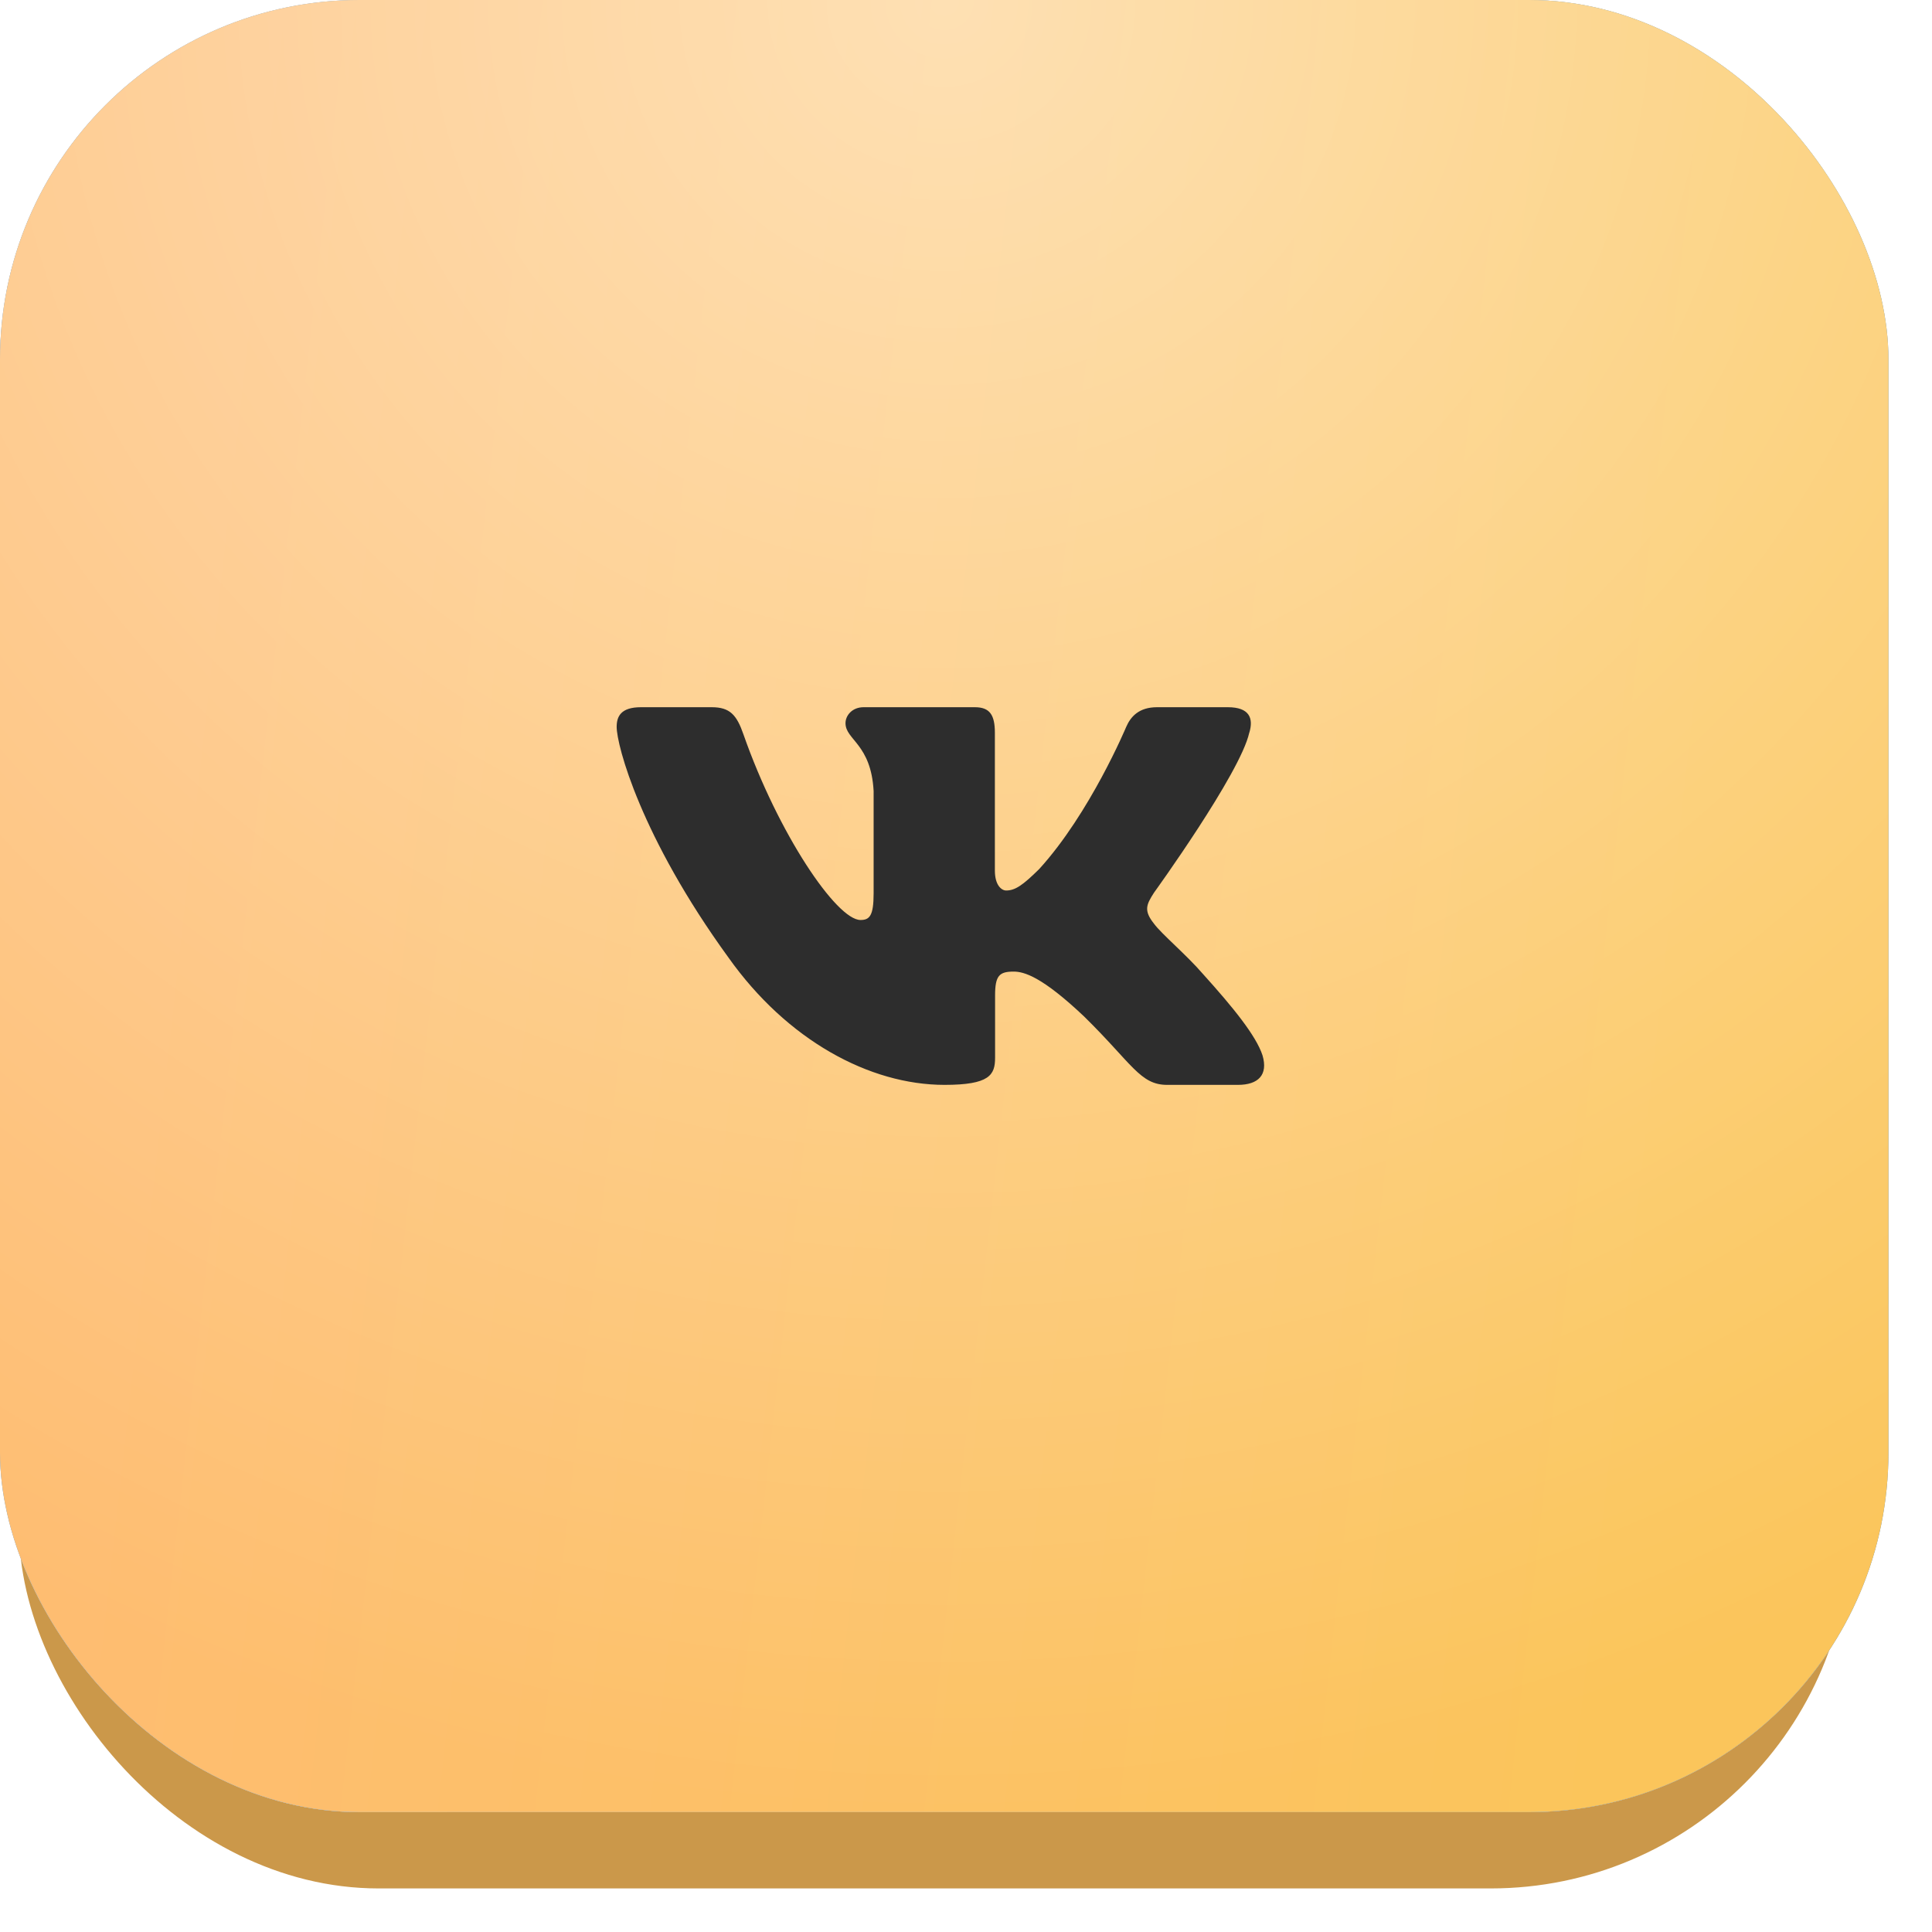
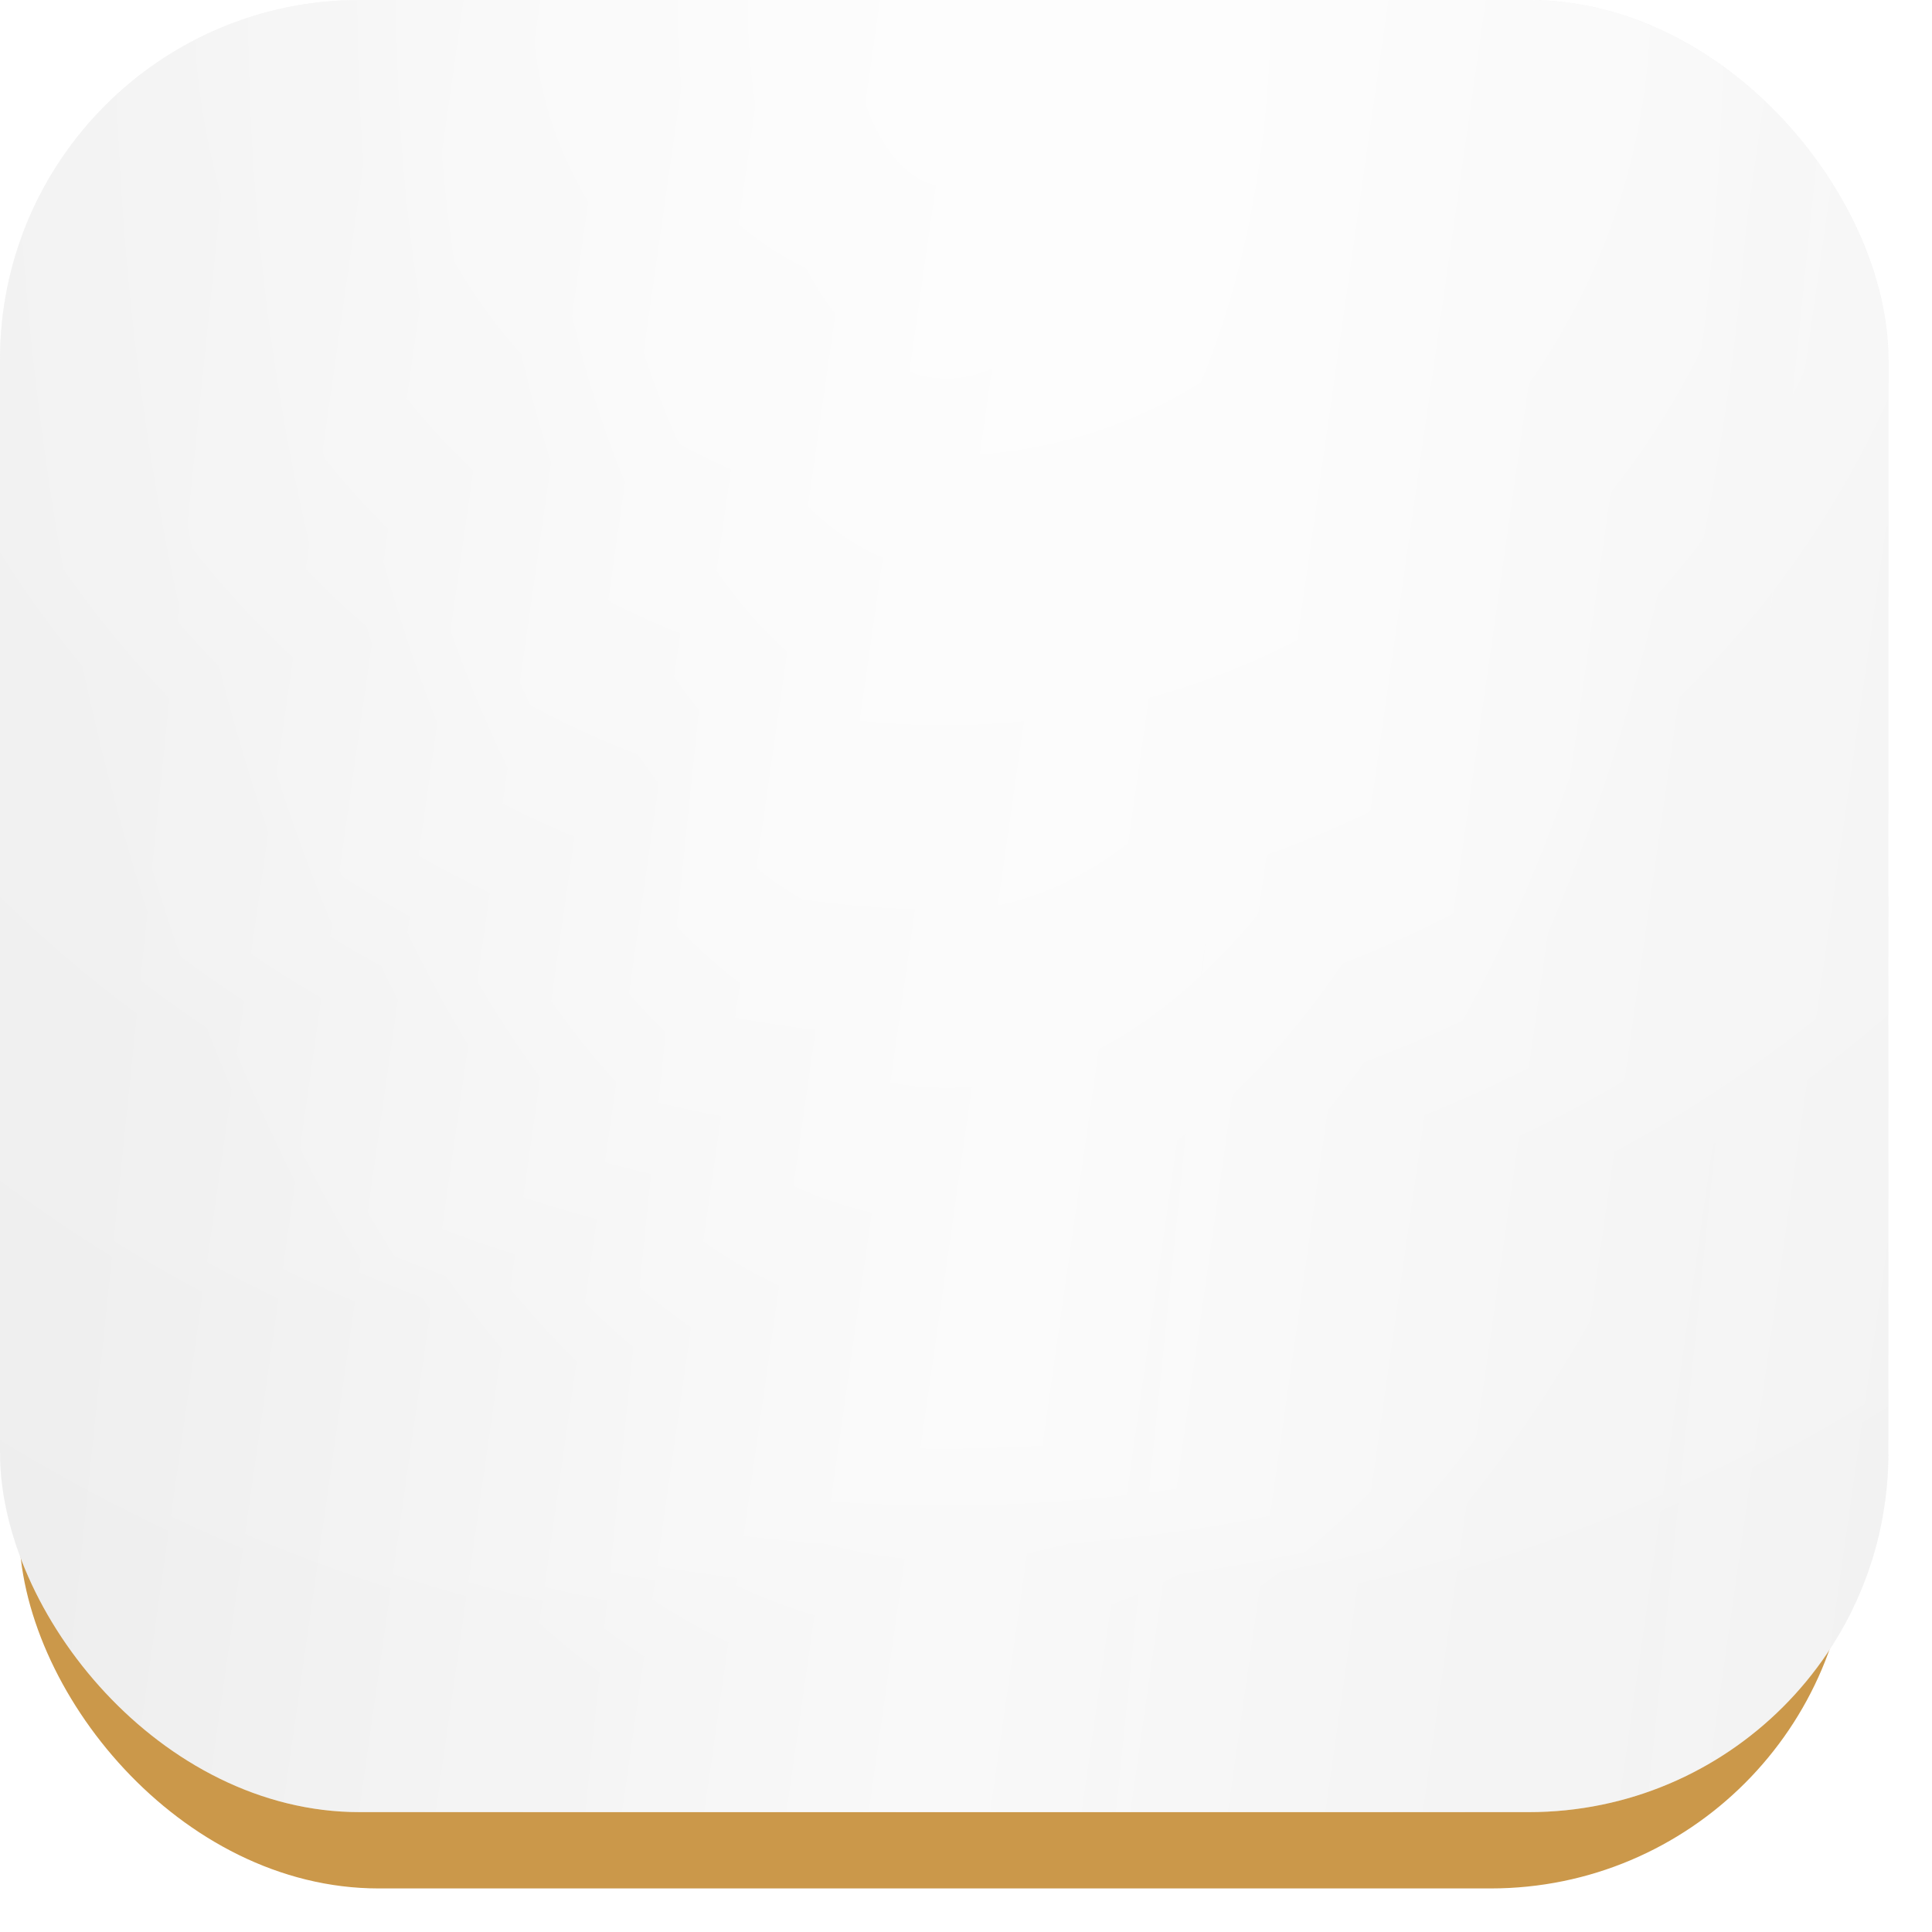
<svg xmlns="http://www.w3.org/2000/svg" width="38" height="38" viewBox="0 0 38 38" fill="none">
  <rect x="0.375" y="3.001" width="36.017" height="34.142" rx="7.071" fill="#CB984A" />
  <g filter="url(#filter0_i_306_2517)">
    <rect width="37.143" height="35.642" rx="7.071" fill="url(#paint0_linear_306_2517)" />
    <rect width="37.143" height="35.642" rx="7.071" fill="url(#paint1_linear_306_2517)" fill-opacity="0.6" />
-     <rect width="37.143" height="35.642" rx="7.071" fill="url(#paint2_linear_306_2517)" />
    <rect width="37.143" height="35.642" rx="7.071" fill="url(#paint3_radial_306_2517)" fill-opacity="0.6" />
-     <rect width="37.143" height="35.642" rx="7.071" fill="url(#paint4_linear_306_2517)" />
    <rect width="37.143" height="35.642" rx="7.071" fill="url(#paint5_radial_306_2517)" fill-opacity="0.5" />
  </g>
  <g clip-path="url(#clip0_306_2517)">
-     <path fill-rule="evenodd" clip-rule="evenodd" d="M24.572 14.413C24.66 14.123 24.572 13.91 24.15 13.91H22.757C22.403 13.91 22.239 14.094 22.151 14.297C22.151 14.297 21.442 15.993 20.439 17.094C20.114 17.414 19.967 17.515 19.789 17.515C19.701 17.515 19.568 17.414 19.568 17.124V14.413C19.568 14.065 19.47 13.91 19.175 13.91H16.985C16.763 13.91 16.63 14.071 16.63 14.224C16.63 14.554 17.132 14.63 17.183 15.558V17.573C17.183 18.015 17.102 18.095 16.925 18.095C16.453 18.095 15.304 16.391 14.622 14.442C14.49 14.062 14.356 13.91 14 13.91H12.607C12.209 13.91 12.129 14.094 12.129 14.297C12.129 14.659 12.601 16.457 14.328 18.834C15.48 20.458 17.101 21.338 18.578 21.338C19.463 21.338 19.572 21.143 19.572 20.806V19.579C19.572 19.188 19.656 19.11 19.937 19.11C20.144 19.11 20.498 19.212 21.324 19.994C22.269 20.922 22.424 21.338 22.956 21.338H24.349C24.747 21.338 24.946 21.143 24.832 20.757C24.706 20.372 24.255 19.815 23.657 19.153C23.332 18.776 22.845 18.37 22.697 18.167C22.49 17.907 22.549 17.791 22.697 17.559C22.697 17.559 24.395 15.21 24.571 14.413H24.572Z" fill="#2D2D2D" />
-   </g>
+     </g>
  <defs>
    <filter id="filter0_i_306_2517" x="0" y="0" width="37.143" height="35.642" filterUnits="userSpaceOnUse" color-interpolation-filters="sRGB">
      <feFlood flood-opacity="0" result="BackgroundImageFix" />
      <feBlend mode="normal" in="SourceGraphic" in2="BackgroundImageFix" result="shape" />
      <feColorMatrix in="SourceAlpha" type="matrix" values="0 0 0 0 0 0 0 0 0 0 0 0 0 0 0 0 0 0 127 0" result="hardAlpha" />
      <feOffset />
      <feGaussianBlur stdDeviation="6.364" />
      <feComposite in2="hardAlpha" operator="arithmetic" k2="-1" k3="1" />
      <feColorMatrix type="matrix" values="0 0 0 0 1 0 0 0 0 1 0 0 0 0 1 0 0 0 0.36 0" />
      <feBlend mode="normal" in2="shape" result="effect1_innerShadow_306_2517" />
    </filter>
    <linearGradient id="paint0_linear_306_2517" x1="-10.186" y1="-6.941" x2="51.765" y2="-0.557" gradientUnits="userSpaceOnUse">
      <stop stop-color="#EBEBEB" />
      <stop offset="1" stop-color="#F1F1F1" />
    </linearGradient>
    <linearGradient id="paint1_linear_306_2517" x1="-11.801" y1="-8.442" x2="60.357" y2="1.834" gradientUnits="userSpaceOnUse">
      <stop offset="0.269" stop-color="white" stop-opacity="0" />
      <stop offset="0.493" stop-color="white" />
      <stop offset="0.742" stop-color="white" stop-opacity="0" />
    </linearGradient>
    <linearGradient id="paint2_linear_306_2517" x1="10.311" y1="5.419" x2="29.254" y2="7.427" gradientUnits="userSpaceOnUse">
      <stop stop-color="#4E98E1" />
      <stop offset="1" stop-color="#4182C3" />
    </linearGradient>
    <radialGradient id="paint3_radial_306_2517" cx="0" cy="0" r="1" gradientUnits="userSpaceOnUse" gradientTransform="translate(18.622 -3.39905e-05) rotate(90) scale(35.642 18.622)">
      <stop stop-color="white" />
      <stop offset="1" stop-color="white" stop-opacity="0.2" />
    </radialGradient>
    <linearGradient id="paint4_linear_306_2517" x1="4.643" y1="2.592" x2="34.886" y2="5.97" gradientUnits="userSpaceOnUse">
      <stop stop-color="#FEBD71" />
      <stop offset="1" stop-color="#FBC55B" />
    </linearGradient>
    <radialGradient id="paint5_radial_306_2517" cx="0" cy="0" r="1" gradientUnits="userSpaceOnUse" gradientTransform="translate(18.572) rotate(90) scale(35.642 37.143)">
      <stop stop-color="white" />
      <stop offset="1" stop-color="white" stop-opacity="0" />
    </radialGradient>
    <clipPath id="clip0_306_2517">
-       <rect width="12.735" height="12.735" fill="white" transform="translate(12.129 11.257)" />
-     </clipPath>
+       </clipPath>
  </defs>
</svg>